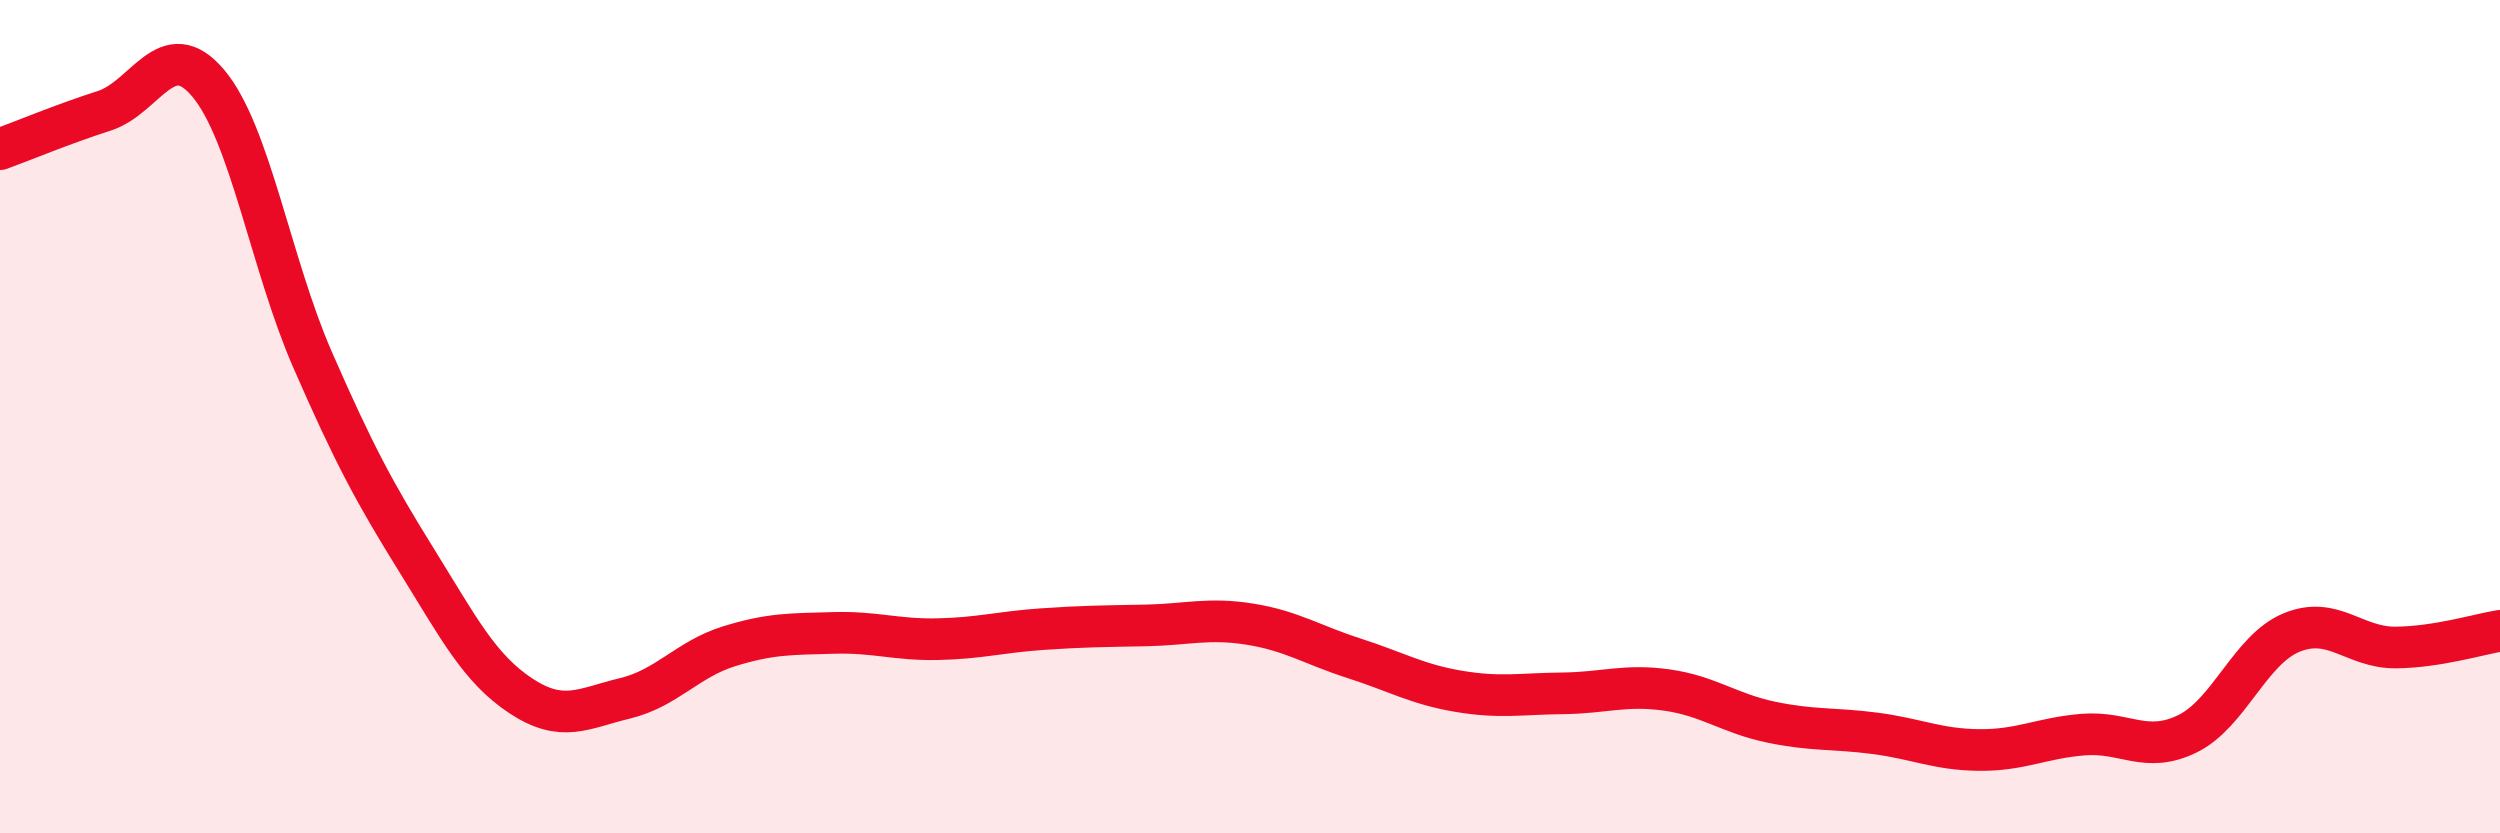
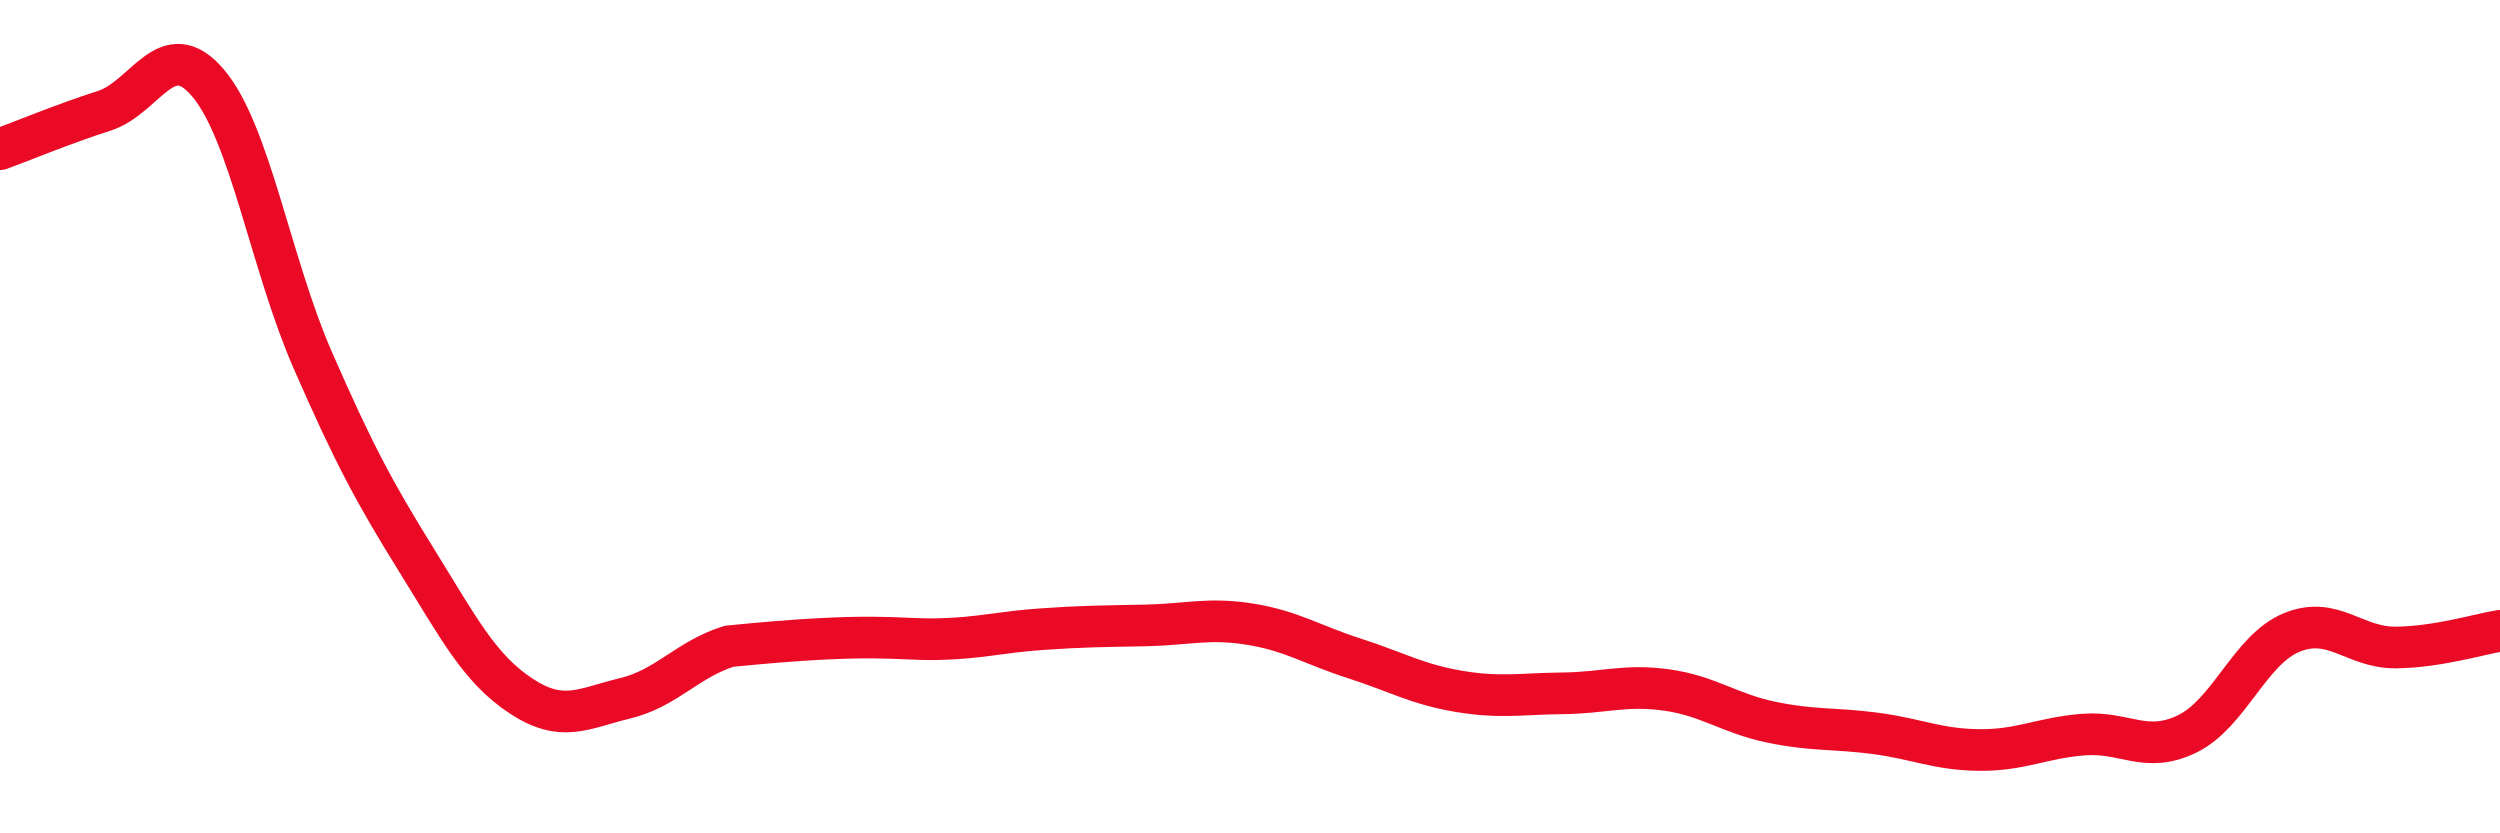
<svg xmlns="http://www.w3.org/2000/svg" width="60" height="20" viewBox="0 0 60 20">
-   <path d="M 0,3.58 C 0.5,3.4 1.5,2.98 2.5,2.66 C 3.5,2.34 4,0.81 5,2 C 6,3.19 6.5,6.34 7.5,8.63 C 8.5,10.92 9,11.84 10,13.45 C 11,15.06 11.5,16.04 12.5,16.7 C 13.5,17.36 14,17 15,16.76 C 16,16.52 16.5,15.82 17.5,15.51 C 18.5,15.2 19,15.22 20,15.19 C 21,15.16 21.5,15.36 22.5,15.34 C 23.5,15.32 24,15.17 25,15.1 C 26,15.03 26.5,15.03 27.5,15.01 C 28.5,14.99 29,14.82 30,14.98 C 31,15.14 31.5,15.48 32.5,15.8 C 33.5,16.12 34,16.42 35,16.59 C 36,16.76 36.5,16.65 37.5,16.64 C 38.5,16.63 39,16.42 40,16.56 C 41,16.7 41.5,17.12 42.5,17.33 C 43.5,17.54 44,17.47 45,17.6 C 46,17.73 46.5,17.99 47.5,18 C 48.5,18.01 49,17.71 50,17.63 C 51,17.55 51.5,18.1 52.5,17.61 C 53.5,17.12 54,15.59 55,15.18 C 56,14.77 56.5,15.55 57.5,15.54 C 58.5,15.53 59.5,15.22 60,15.14L60 20L0 20Z" fill="#EB0A25" opacity="0.1" stroke-linecap="round" stroke-linejoin="round" />
-   <path d="M 0,3.58 C 0.5,3.4 1.5,2.98 2.5,2.66 C 3.5,2.34 4,0.81 5,2 C 6,3.19 6.5,6.34 7.5,8.63 C 8.5,10.92 9,11.84 10,13.45 C 11,15.06 11.5,16.04 12.5,16.7 C 13.5,17.36 14,17 15,16.76 C 16,16.52 16.5,15.82 17.5,15.51 C 18.5,15.2 19,15.22 20,15.19 C 21,15.16 21.5,15.36 22.5,15.34 C 23.5,15.32 24,15.17 25,15.1 C 26,15.03 26.5,15.03 27.5,15.01 C 28.5,14.99 29,14.82 30,14.98 C 31,15.14 31.5,15.48 32.5,15.8 C 33.5,16.12 34,16.42 35,16.59 C 36,16.76 36.5,16.65 37.5,16.64 C 38.5,16.63 39,16.42 40,16.56 C 41,16.7 41.5,17.12 42.5,17.33 C 43.5,17.54 44,17.47 45,17.6 C 46,17.73 46.5,17.99 47.5,18 C 48.5,18.01 49,17.71 50,17.63 C 51,17.55 51.5,18.1 52.5,17.61 C 53.5,17.12 54,15.59 55,15.18 C 56,14.77 56.5,15.55 57.5,15.54 C 58.5,15.53 59.5,15.22 60,15.14" stroke="#EB0A25" stroke-width="1" fill="none" stroke-linecap="round" stroke-linejoin="round" />
+   <path d="M 0,3.58 C 0.5,3.4 1.5,2.98 2.5,2.66 C 3.5,2.34 4,0.81 5,2 C 6,3.19 6.5,6.34 7.5,8.63 C 8.5,10.92 9,11.84 10,13.45 C 11,15.06 11.5,16.04 12.5,16.7 C 13.5,17.36 14,17 15,16.76 C 16,16.52 16.5,15.82 17.5,15.51 C 21,15.16 21.5,15.36 22.5,15.34 C 23.5,15.32 24,15.17 25,15.1 C 26,15.03 26.5,15.03 27.5,15.01 C 28.5,14.99 29,14.82 30,14.98 C 31,15.14 31.5,15.48 32.5,15.8 C 33.5,16.12 34,16.42 35,16.59 C 36,16.76 36.5,16.65 37.5,16.64 C 38.5,16.63 39,16.42 40,16.56 C 41,16.7 41.5,17.12 42.5,17.33 C 43.5,17.54 44,17.47 45,17.6 C 46,17.73 46.5,17.99 47.5,18 C 48.5,18.01 49,17.71 50,17.63 C 51,17.55 51.5,18.1 52.5,17.61 C 53.5,17.12 54,15.59 55,15.18 C 56,14.77 56.5,15.55 57.5,15.54 C 58.5,15.53 59.5,15.22 60,15.14" stroke="#EB0A25" stroke-width="1" fill="none" stroke-linecap="round" stroke-linejoin="round" />
</svg>